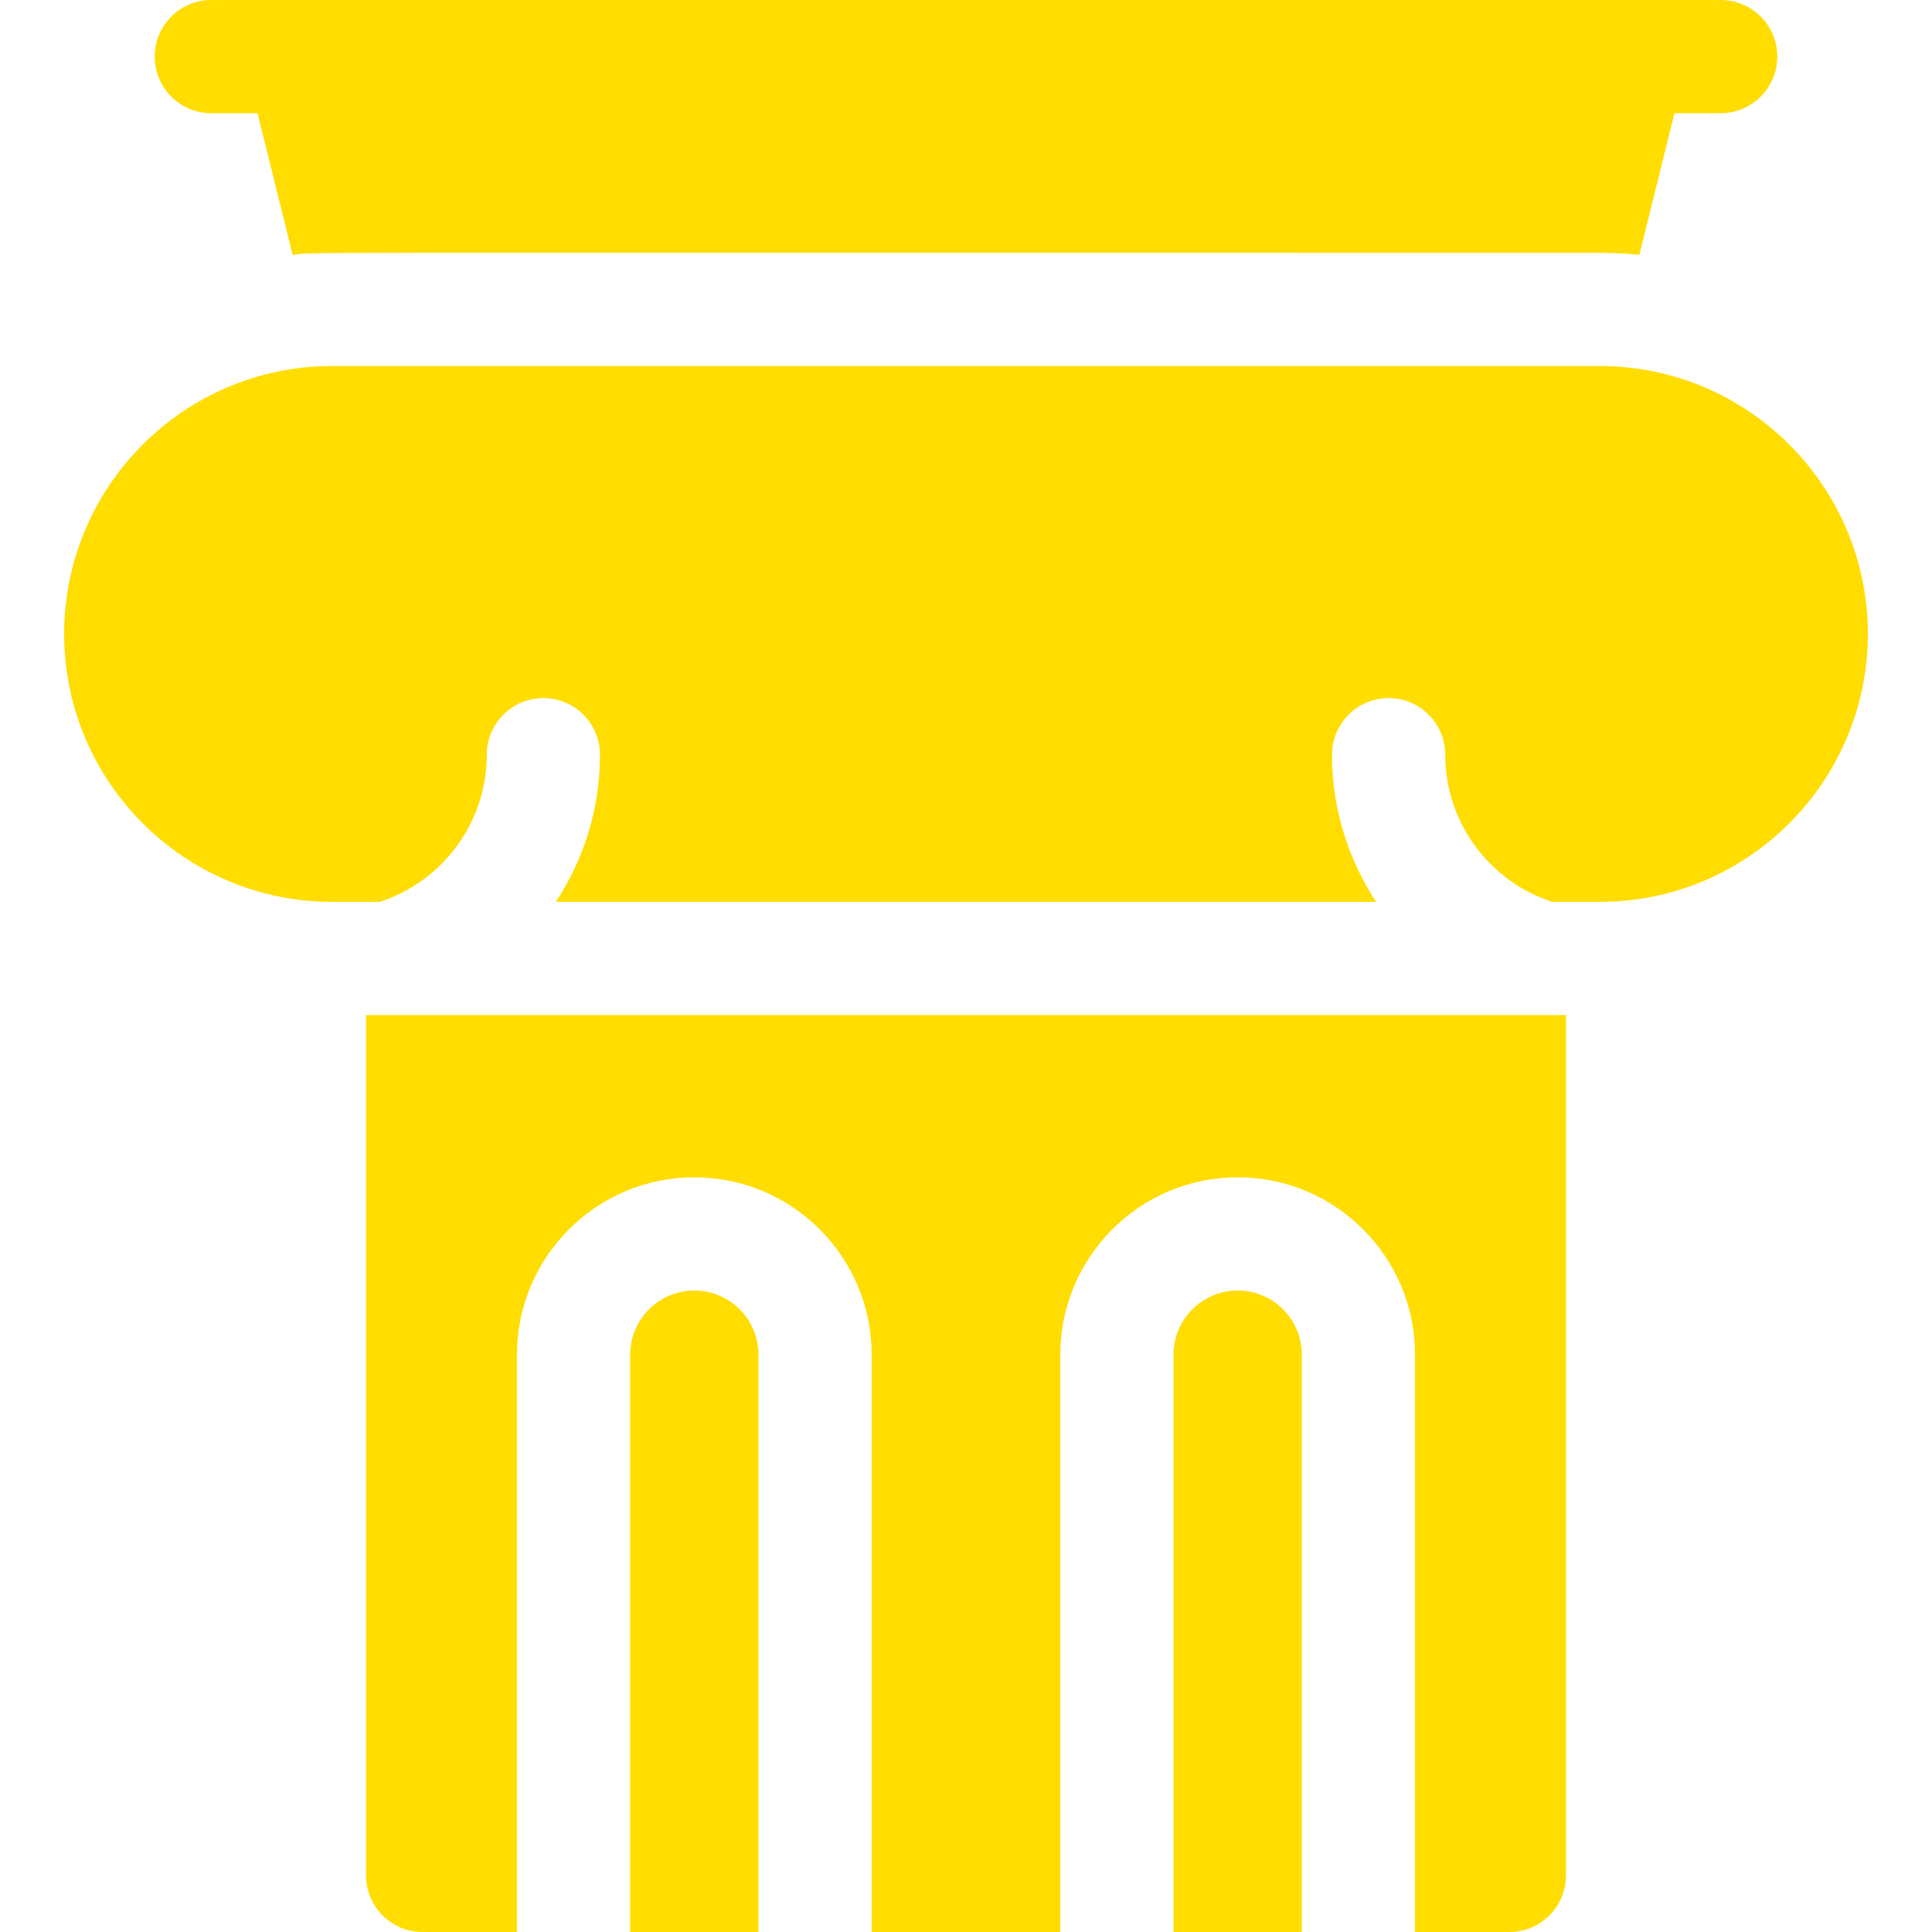
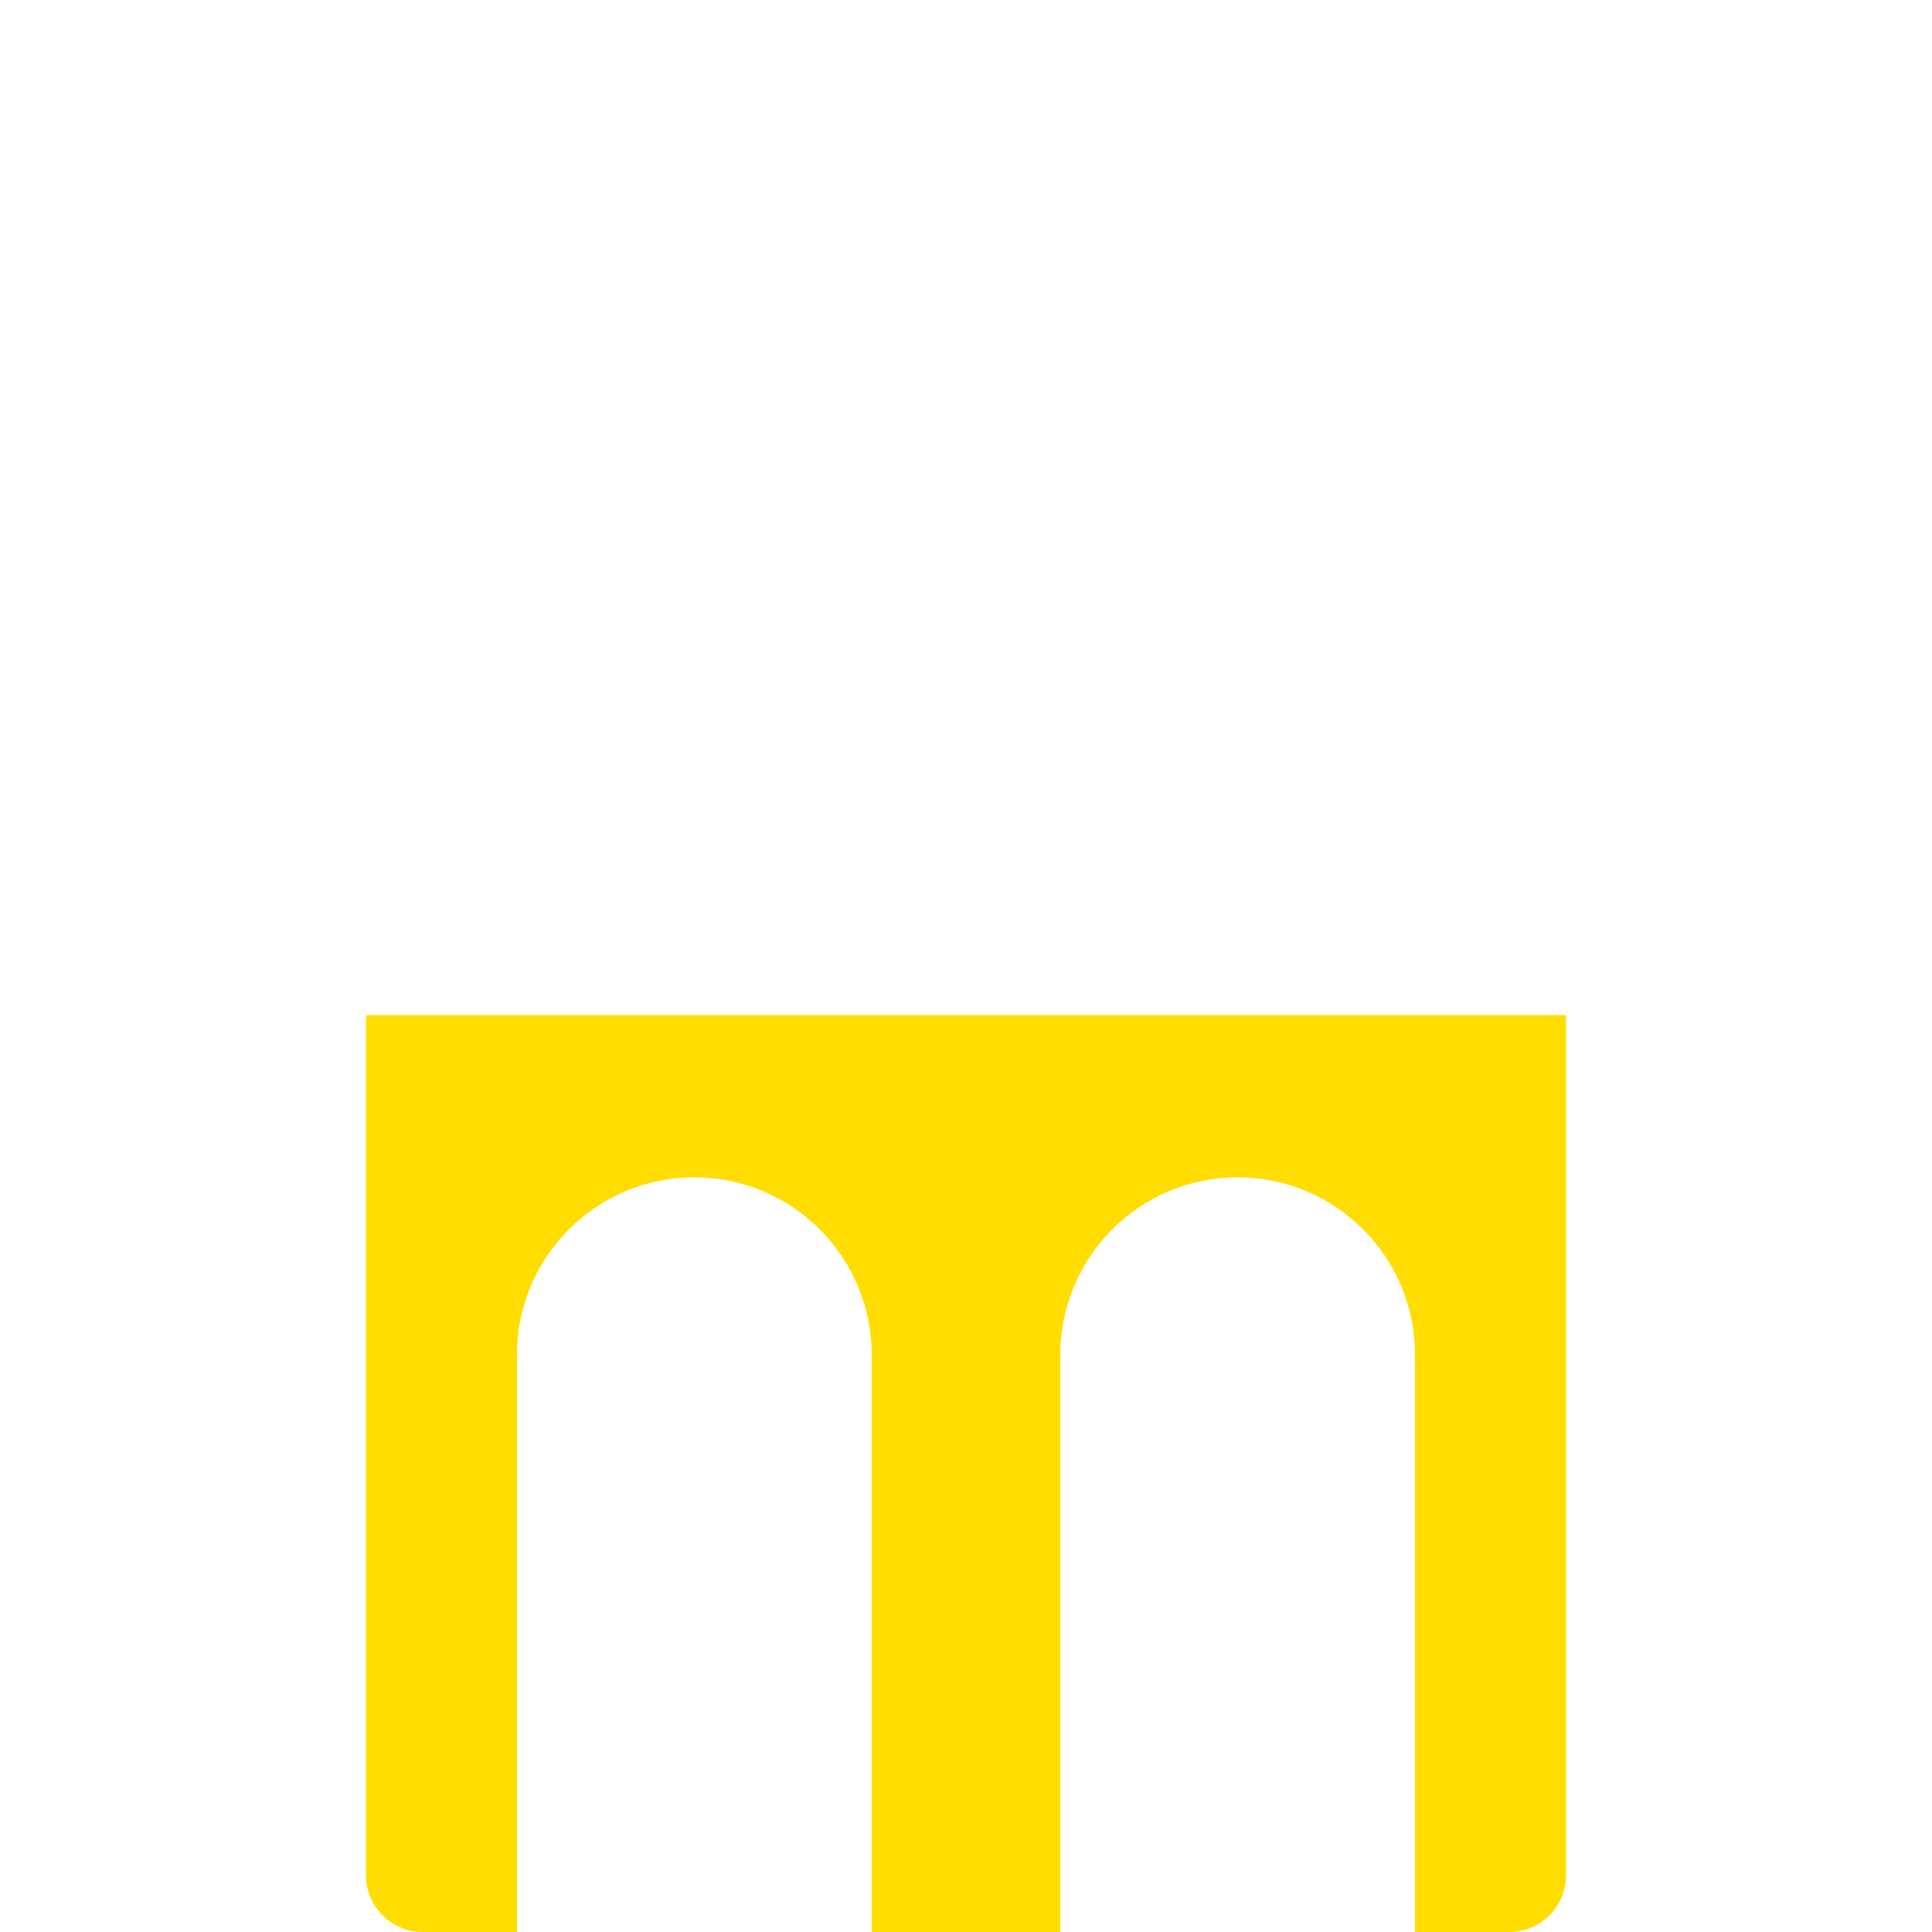
<svg xmlns="http://www.w3.org/2000/svg" width="512" height="512" x="0" y="0" viewBox="0 0 512 512" style="enable-background:new 0 0 512 512" xml:space="preserve">
  <g>
-     <path d="M56 30h12.261l9.289 37.54C84.947 66.766 55.657 67 424 67c3.53 0 7.01.18 10.45.54L443.739 30H456c8.284 0 15-6.716 15-15s-6.716-15-15-15H56c-8.284 0-15 6.716-15 15s6.716 15 15 15zM424 97H88c-39.15 0-71 31.85-71 71s31.85 71 71 71h12.64c16.44-5.33 28.36-20.8 28.36-39 0-8.28 6.72-15 15-15s15 6.72 15 15c0 14.4-4.3 27.8-11.7 39h217.4c-7.4-11.2-11.7-24.6-11.7-39 0-8.28 6.72-15 15-15s15 6.72 15 15c0 18.2 11.92 33.67 28.36 39H424c39.15 0 71-31.85 71-71s-31.85-71-71-71zM184 342c-9.37 0-17 7.63-17 17v153h34V359c0-9.37-7.63-17-17-17zM328 342c-9.37 0-17 7.63-17 17v153h34V359c0-9.37-7.63-17-17-17z" fill="#ffdd00" data-original="#000000" />
    <path d="M97 497c0 8.28 6.72 15 15 15h25V359c0-25.92 21.08-47 47-47s47 21.08 47 47v153h50V359c0-25.92 21.08-47 47-47s47 21.08 47 47v153h25c8.28 0 15-6.72 15-15V269H97z" fill="#ffdd00" data-original="#000000" />
  </g>
</svg>